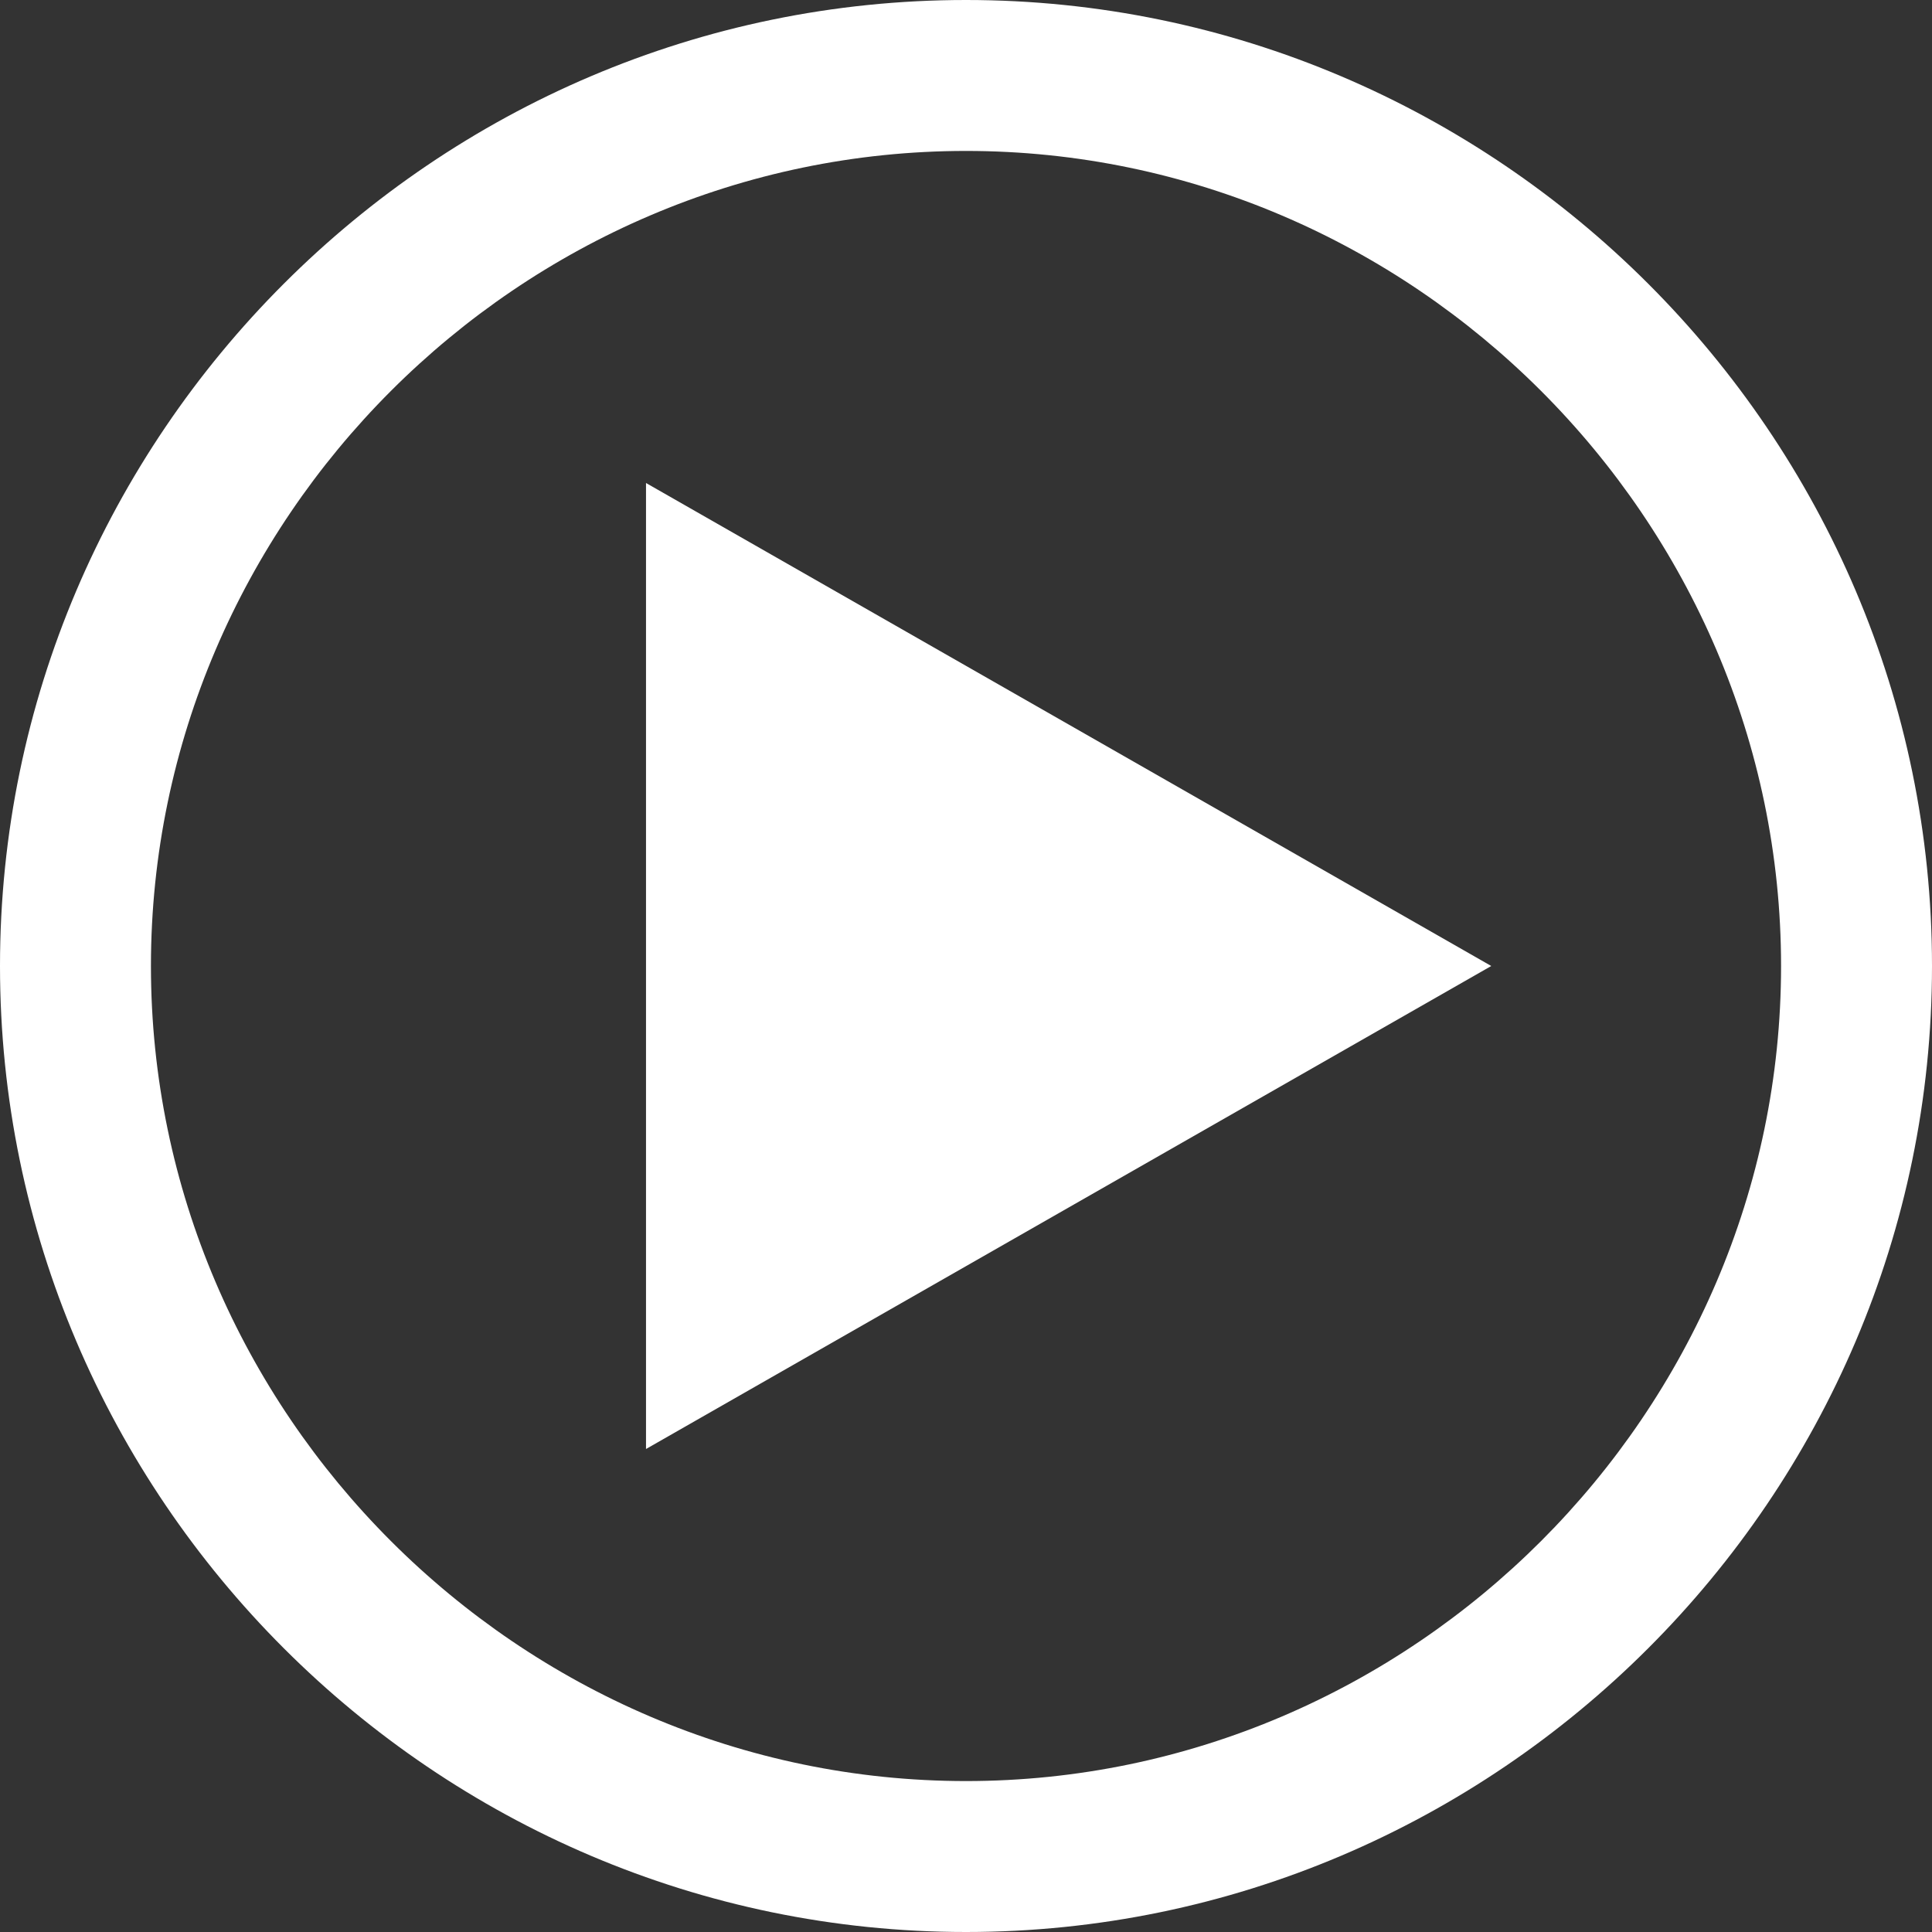
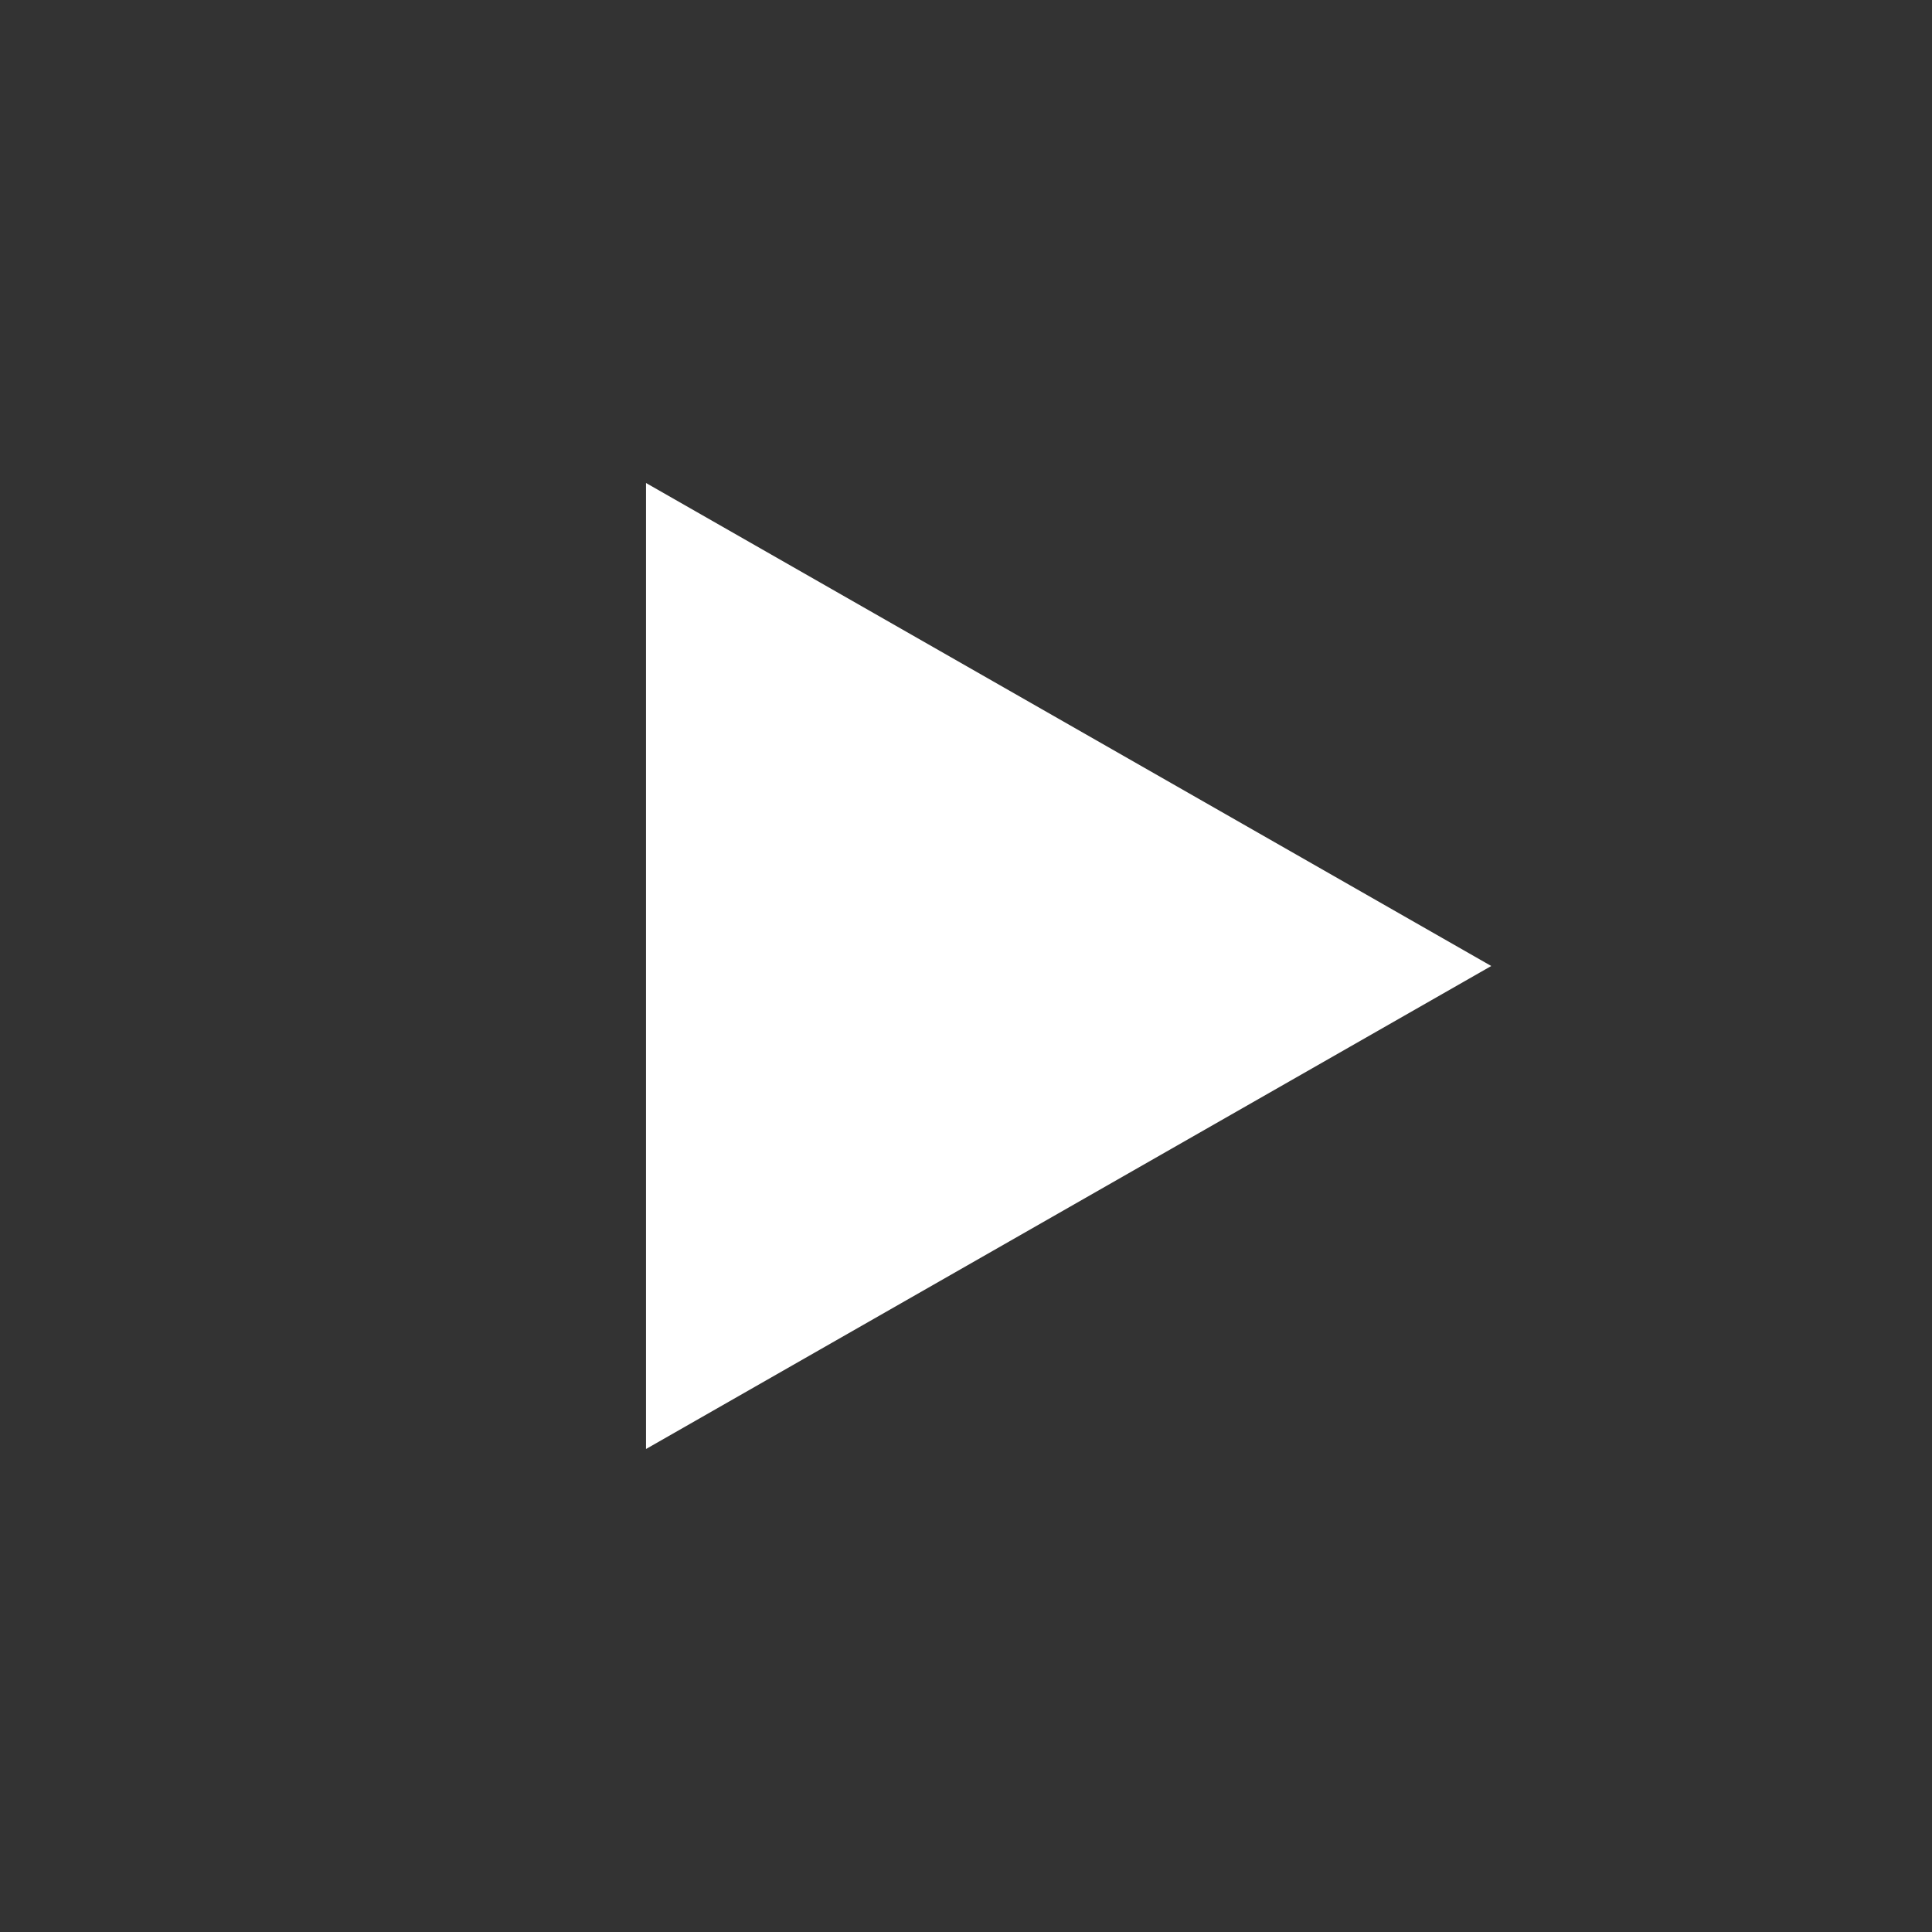
<svg xmlns="http://www.w3.org/2000/svg" version="1.1" id="Capa_1" x="0px" y="0px" viewBox="0 0 32 32" style="enable-background:new 0 0 32 32;" xml:space="preserve">
  <rect x="0" y="0" width="32" height="32" fill="#333333" stroke="none" />
  <style type="text/css">
	.st0{fill:#FFFFFF;}
</style>
  <g>
    <title>instagram</title>
    <g>
-       <path class="st0" d="M16,2.5c7.4,0,13.5,6.1,13.5,13.5S23.4,29.5,16,29.5S2.5,23.4,2.5,16S8.6,2.5,16,2.5 M16,0C7.2,0,0,7.2,0,16    s7.2,16,16,16s16-7.2,16-16S24.8,0,16,0L16,0z" />
-     </g>
+       </g>
    <polygon class="st0" points="24.7,16 17.7,20 10.7,24 10.7,16 10.7,8 17.7,12  " />
  </g>
</svg>